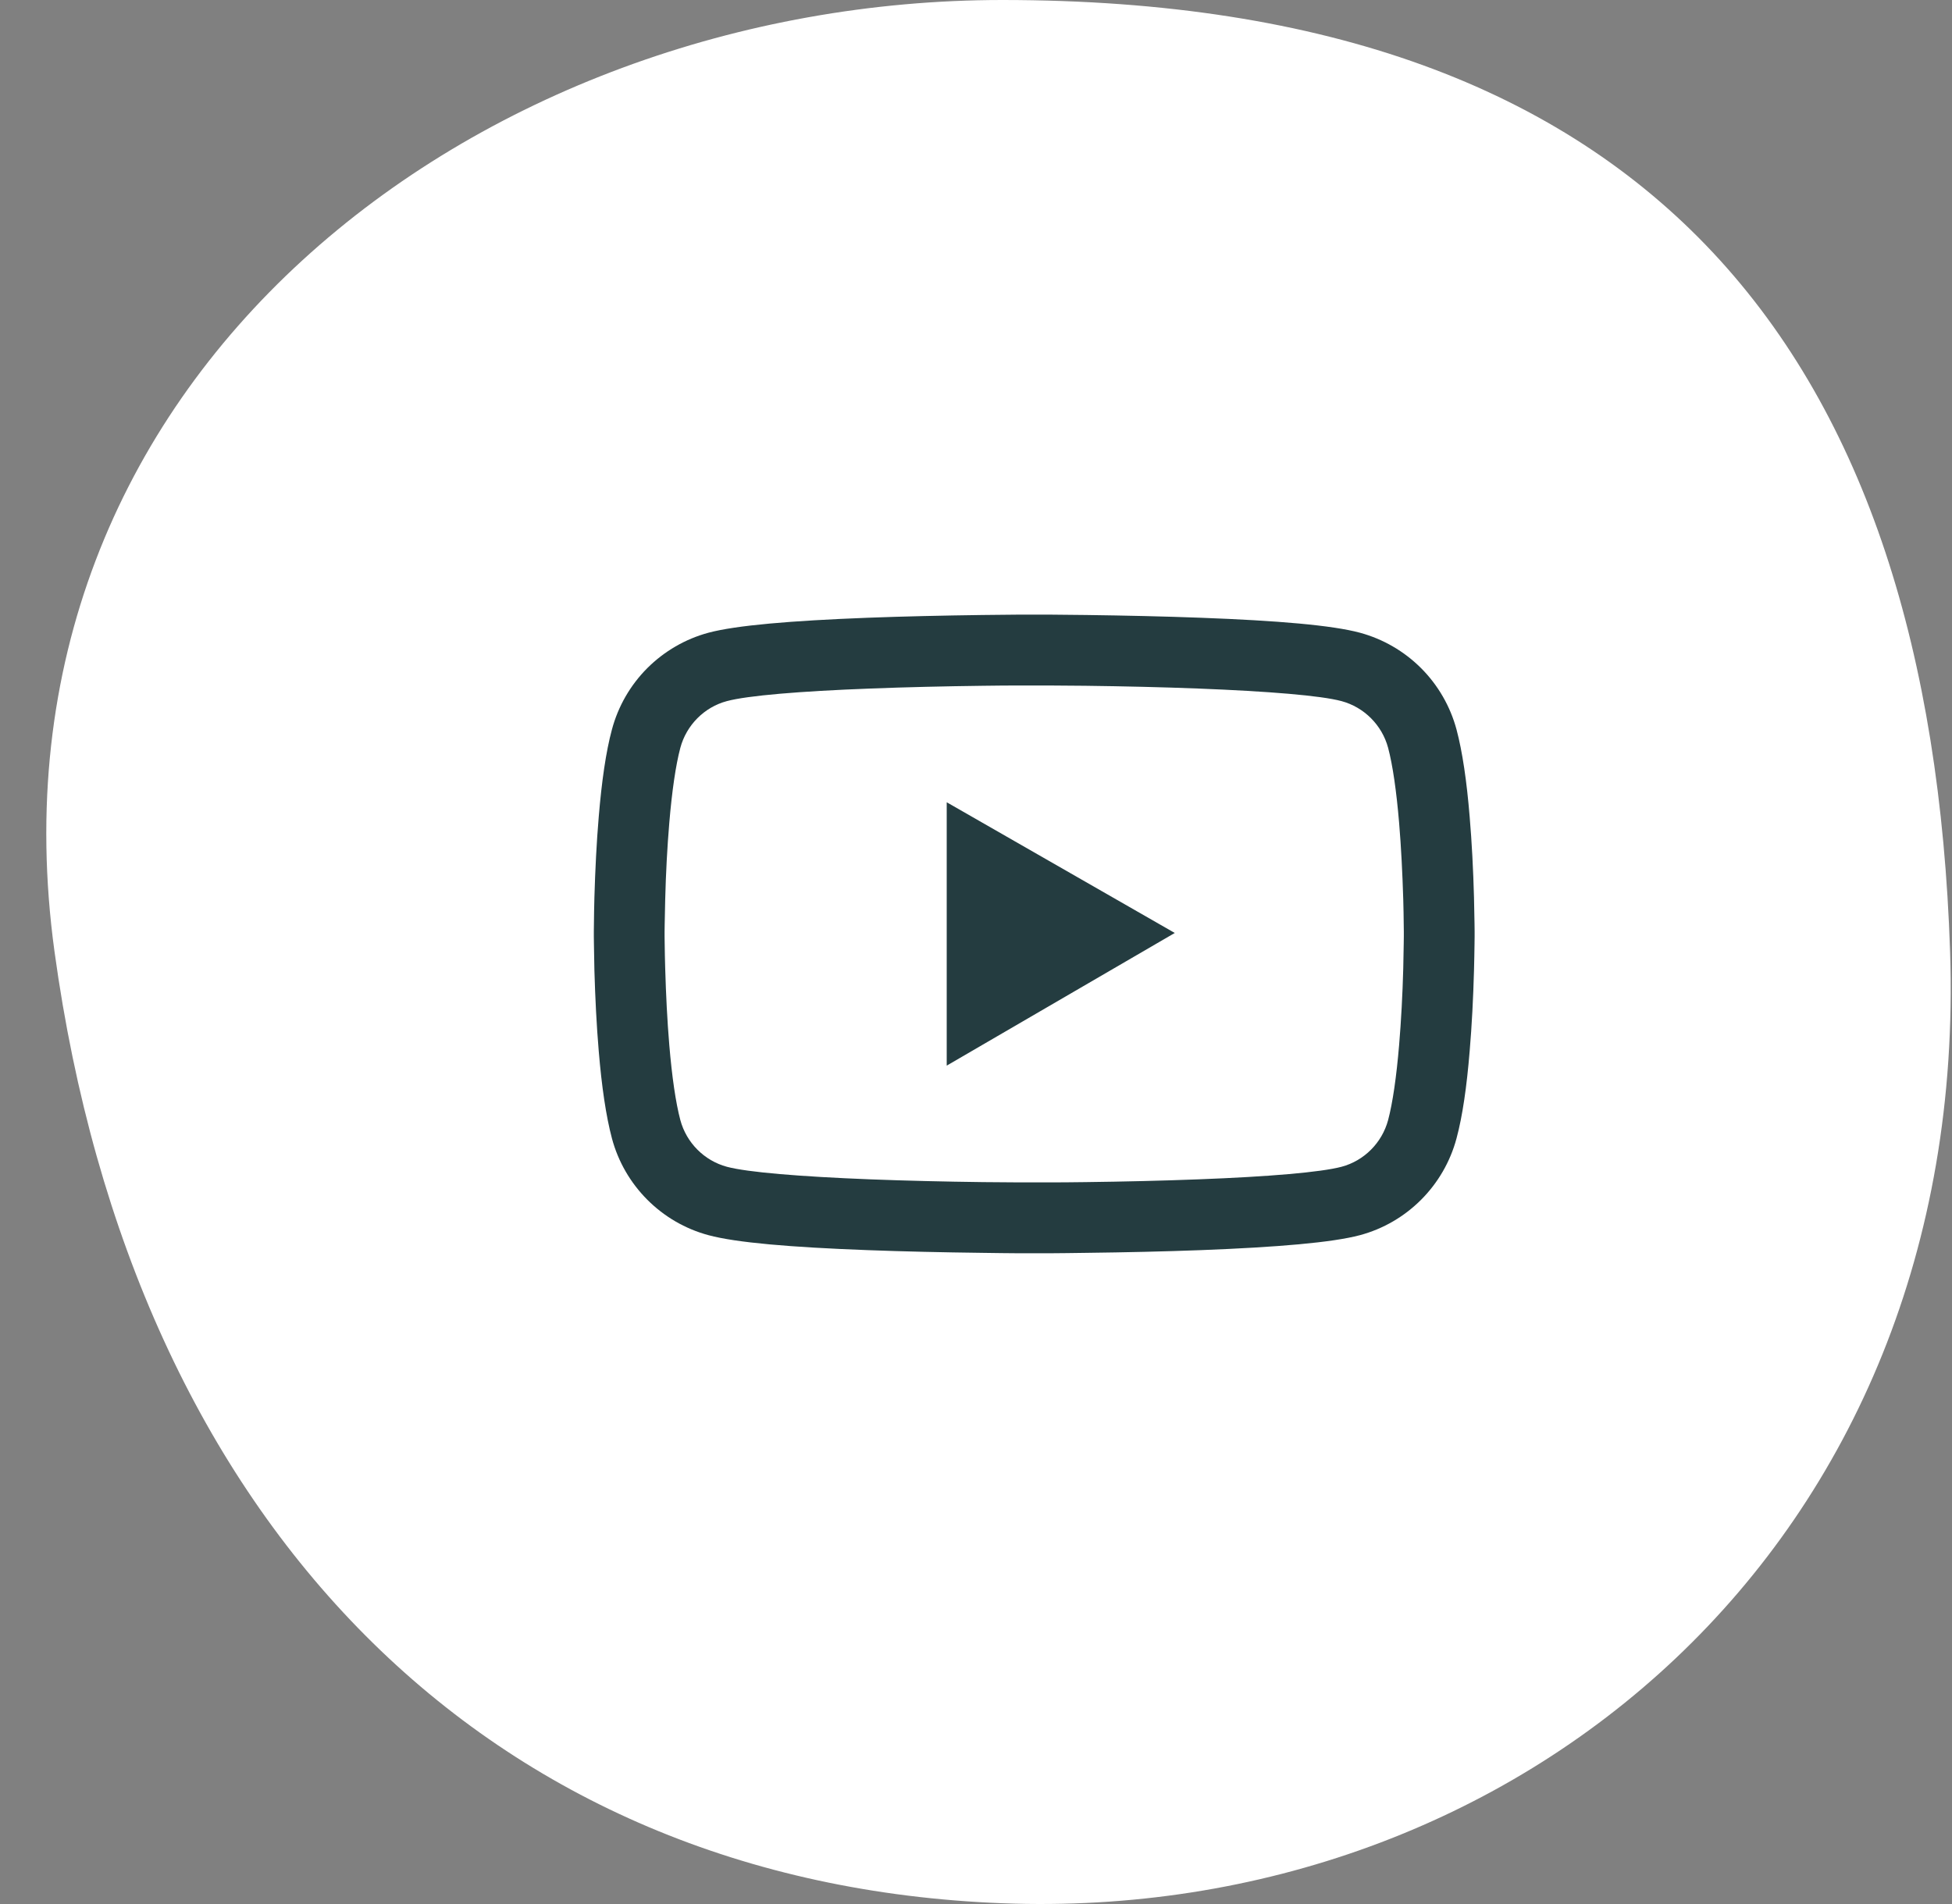
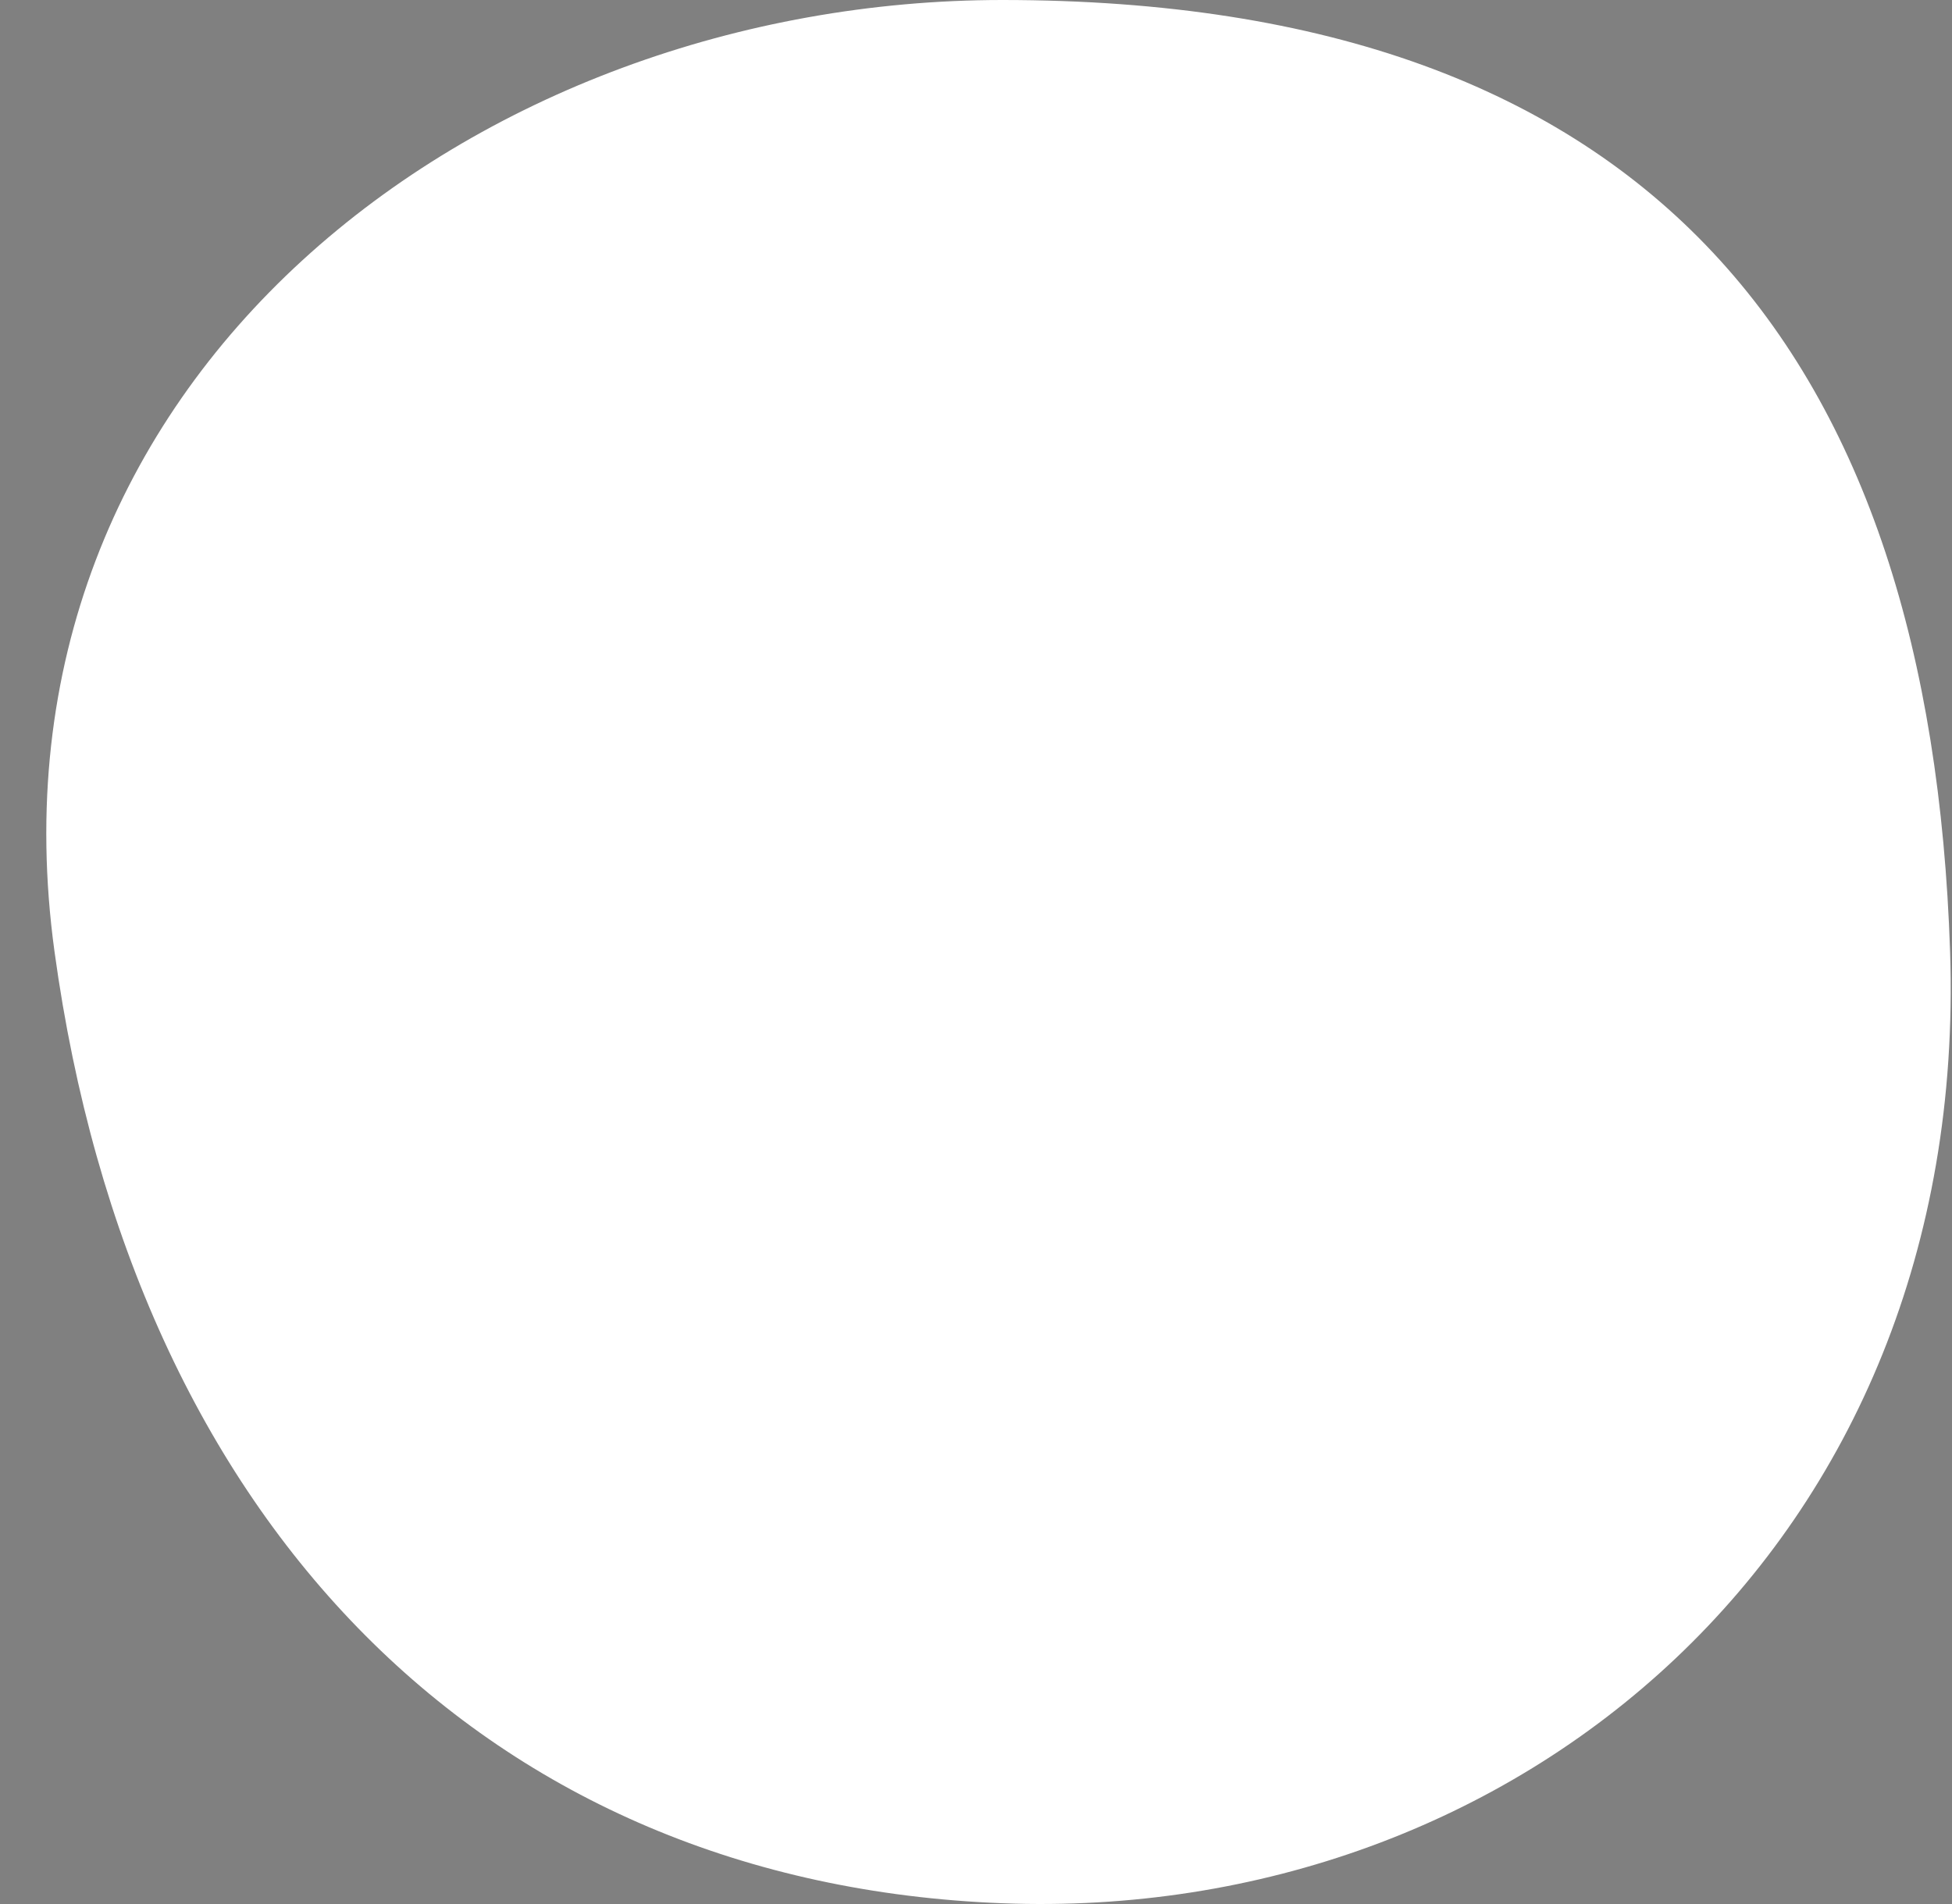
<svg xmlns="http://www.w3.org/2000/svg" width="41" height="40" viewBox="0 0 41 40" fill="none">
  <rect x="0" y="0" width="41" height="40" fill="#808080" stroke="none" />
  <path d="M40.96 19.992C41.374 32.487 31.835 40.401 21.052 39.984C10.269 39.568 2.804 32.071 1.145 19.992C-0.514 7.914 10.058 -1.58854e-06 21.052 -3.51086e-06C34.739 -5.90383e-06 40.545 7.497 40.96 19.992Z" fill="white" />
-   <path d="M30.973 19.563C30.973 19.517 30.973 19.466 30.971 19.406C30.968 19.238 30.964 19.051 30.96 18.85C30.944 18.274 30.915 17.7 30.869 17.159C30.808 16.414 30.717 15.792 30.593 15.326C30.462 14.839 30.206 14.395 29.85 14.038C29.493 13.681 29.05 13.424 28.563 13.292C27.979 13.135 26.835 13.038 25.224 12.978C24.458 12.949 23.639 12.931 22.819 12.92C22.532 12.916 22.266 12.914 22.026 12.912H21.419C21.18 12.914 20.913 12.916 20.626 12.92C19.807 12.931 18.987 12.949 18.221 12.978C16.61 13.04 15.464 13.137 14.882 13.292C14.395 13.423 13.952 13.681 13.595 14.037C13.239 14.394 12.983 14.839 12.853 15.326C12.727 15.792 12.638 16.414 12.576 17.159C12.53 17.7 12.502 18.274 12.485 18.85C12.479 19.051 12.477 19.238 12.475 19.406C12.475 19.466 12.473 19.517 12.473 19.563V19.678C12.473 19.724 12.473 19.775 12.475 19.835C12.477 20.002 12.481 20.19 12.485 20.391C12.502 20.967 12.53 21.541 12.576 22.082C12.638 22.827 12.729 23.448 12.853 23.915C13.117 24.904 13.893 25.684 14.882 25.949C15.464 26.106 16.61 26.203 18.221 26.263C18.987 26.292 19.807 26.31 20.626 26.32C20.913 26.325 21.18 26.327 21.419 26.329H22.026C22.266 26.327 22.532 26.325 22.819 26.32C23.639 26.31 24.458 26.292 25.224 26.263C26.835 26.201 27.981 26.104 28.563 25.949C29.552 25.684 30.328 24.906 30.593 23.915C30.719 23.448 30.808 22.827 30.869 22.082C30.915 21.541 30.944 20.967 30.96 20.391C30.966 20.19 30.968 20.002 30.971 19.835C30.971 19.775 30.973 19.724 30.973 19.678V19.563ZM29.486 19.67C29.486 19.713 29.486 19.761 29.484 19.817C29.482 19.978 29.478 20.155 29.474 20.347C29.459 20.896 29.43 21.446 29.387 21.956C29.331 22.62 29.253 23.166 29.156 23.531C29.028 24.008 28.652 24.386 28.177 24.512C27.743 24.627 26.651 24.72 25.167 24.776C24.415 24.805 23.606 24.824 22.798 24.834C22.515 24.838 22.253 24.84 22.018 24.84H21.427L20.647 24.834C19.84 24.824 19.032 24.805 18.279 24.776C16.794 24.718 15.7 24.627 15.268 24.512C14.793 24.384 14.418 24.008 14.29 23.531C14.193 23.166 14.114 22.62 14.058 21.956C14.015 21.446 13.988 20.896 13.972 20.347C13.966 20.155 13.963 19.976 13.961 19.817C13.961 19.761 13.959 19.711 13.959 19.67V19.571C13.959 19.527 13.959 19.48 13.961 19.424C13.963 19.263 13.967 19.086 13.972 18.894C13.986 18.344 14.015 17.795 14.058 17.285C14.114 16.62 14.193 16.075 14.29 15.71C14.418 15.233 14.793 14.855 15.268 14.729C15.702 14.613 16.794 14.521 18.279 14.465C19.03 14.436 19.84 14.417 20.647 14.407C20.93 14.403 21.192 14.401 21.427 14.401H22.018L22.798 14.407C23.606 14.417 24.413 14.436 25.167 14.465C26.651 14.523 27.745 14.613 28.177 14.729C28.652 14.857 29.028 15.233 29.156 15.71C29.253 16.075 29.331 16.62 29.387 17.285C29.43 17.795 29.457 18.344 29.474 18.894C29.48 19.086 29.482 19.265 29.484 19.424C29.484 19.48 29.486 19.53 29.486 19.571V19.67ZM19.885 22.387L24.675 19.6L19.885 16.854V22.387Z" fill="#243C40" />
</svg>